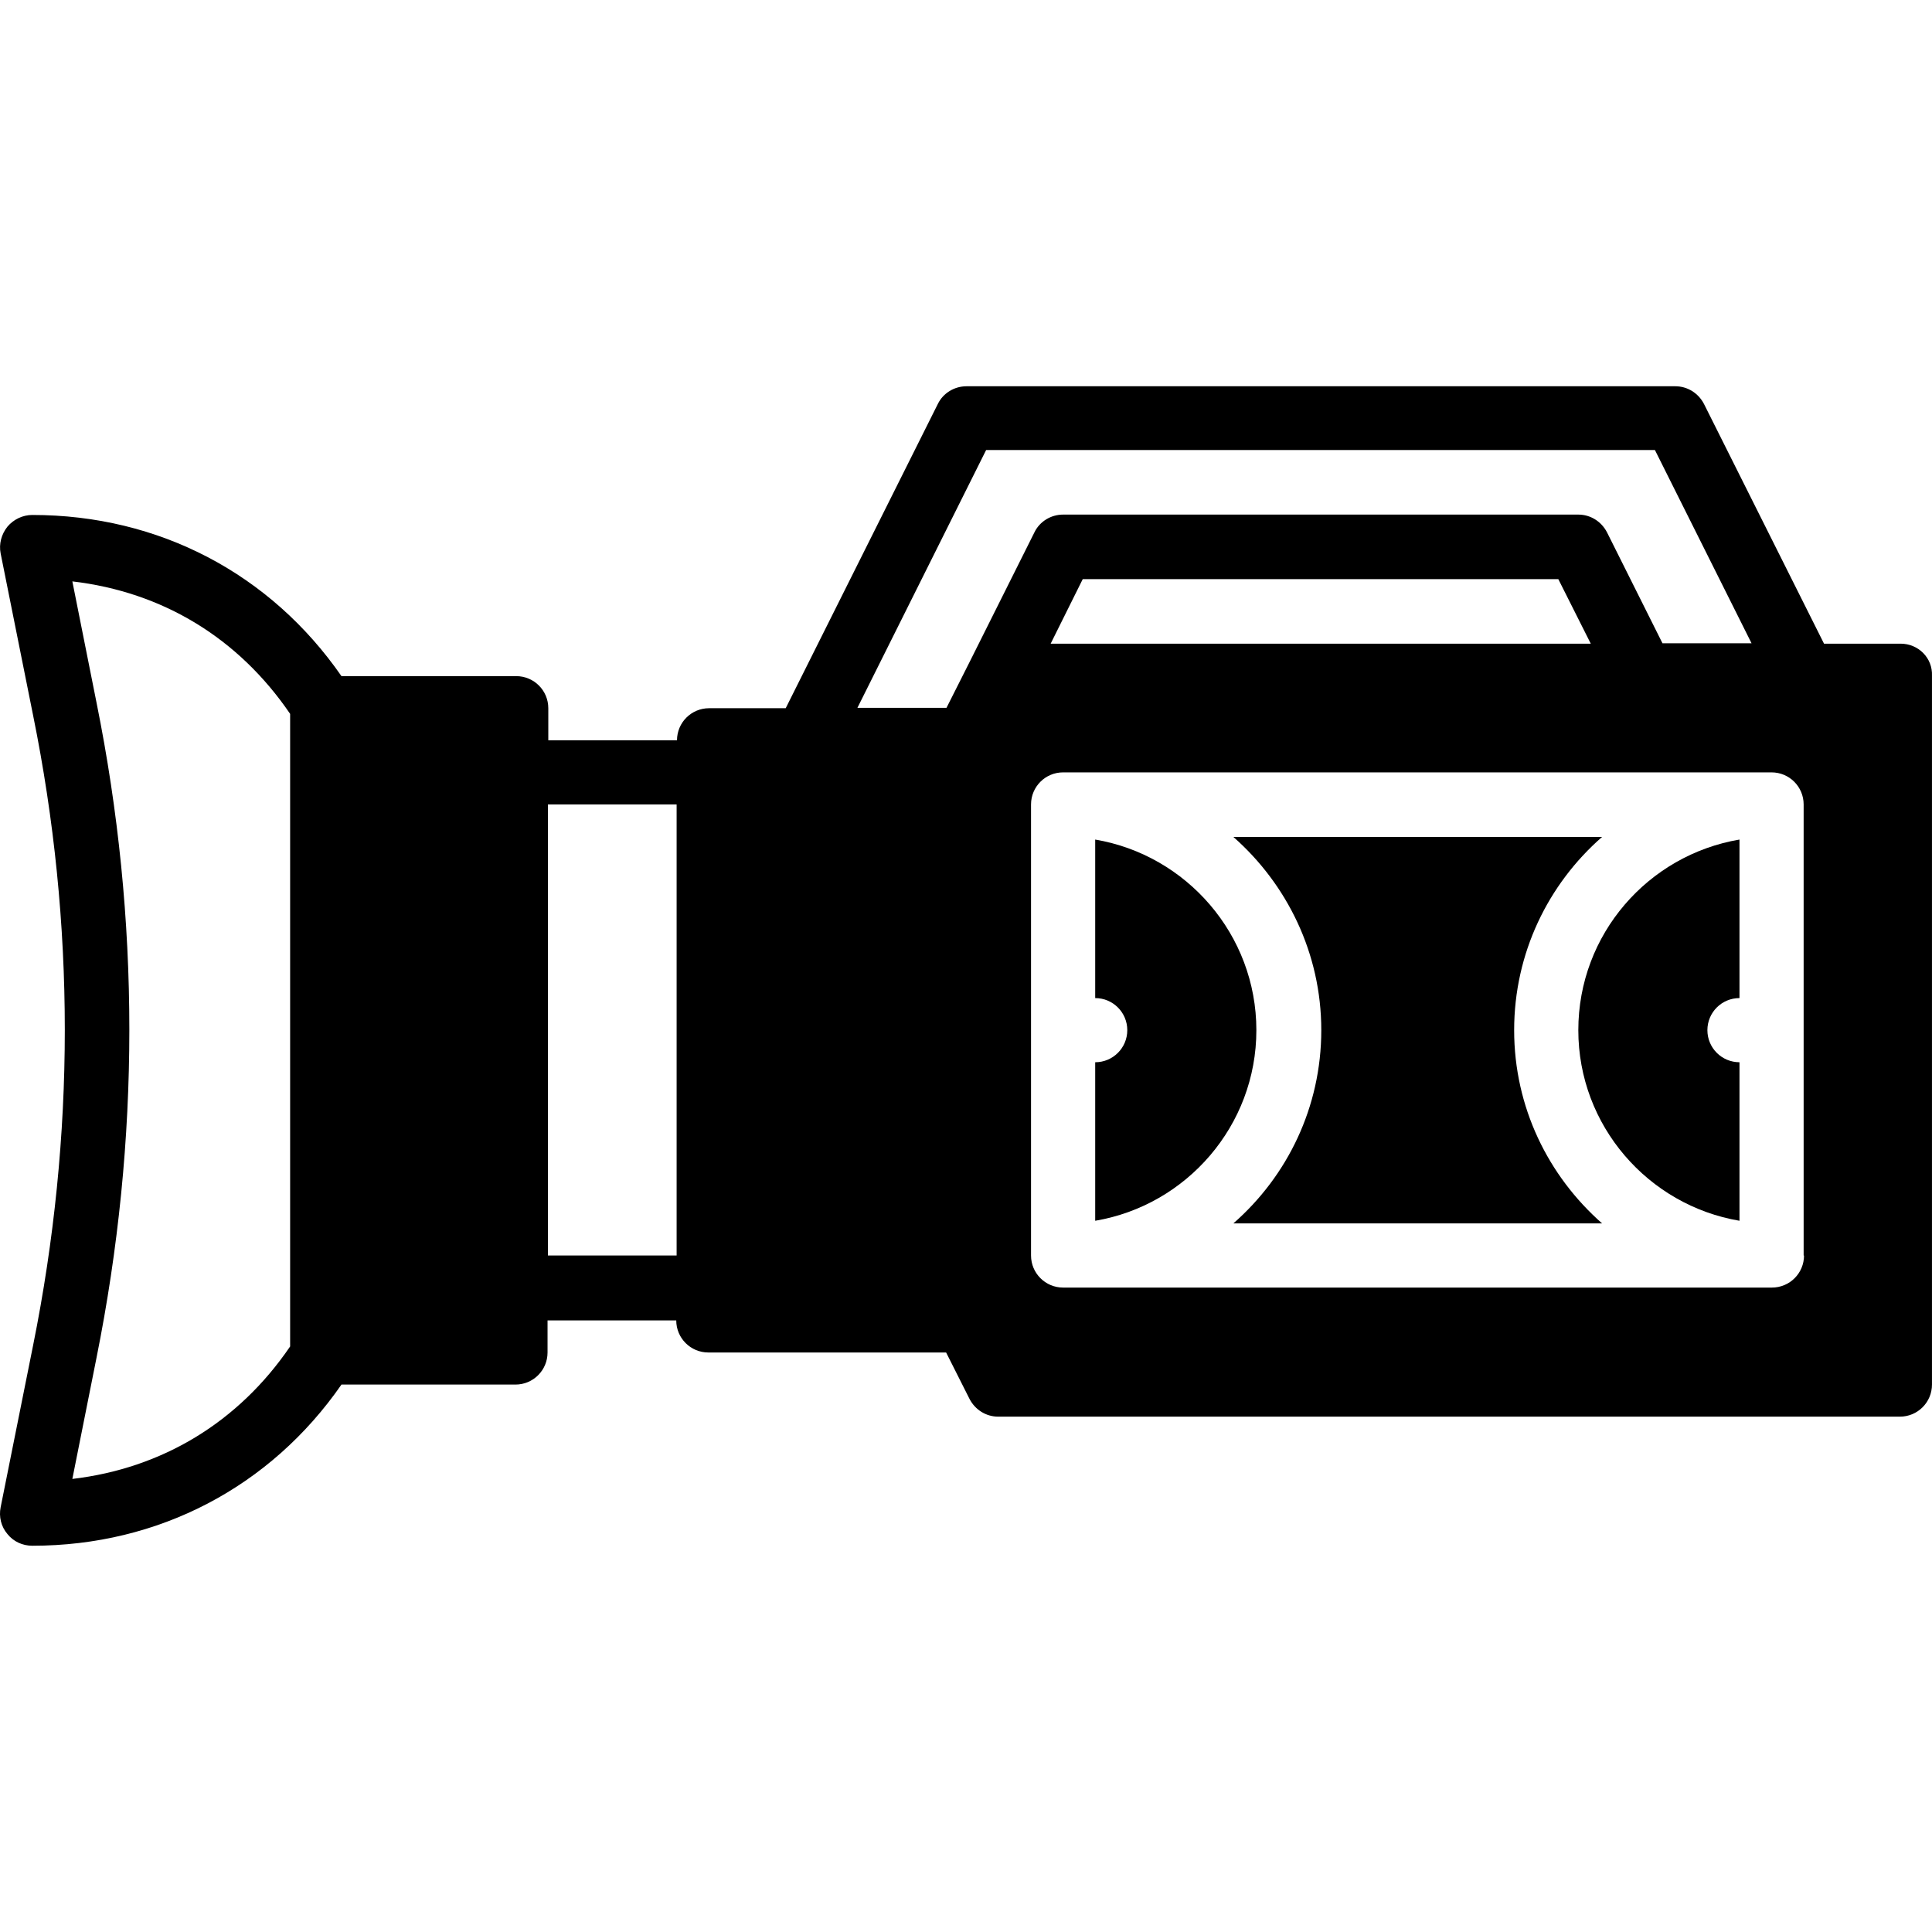
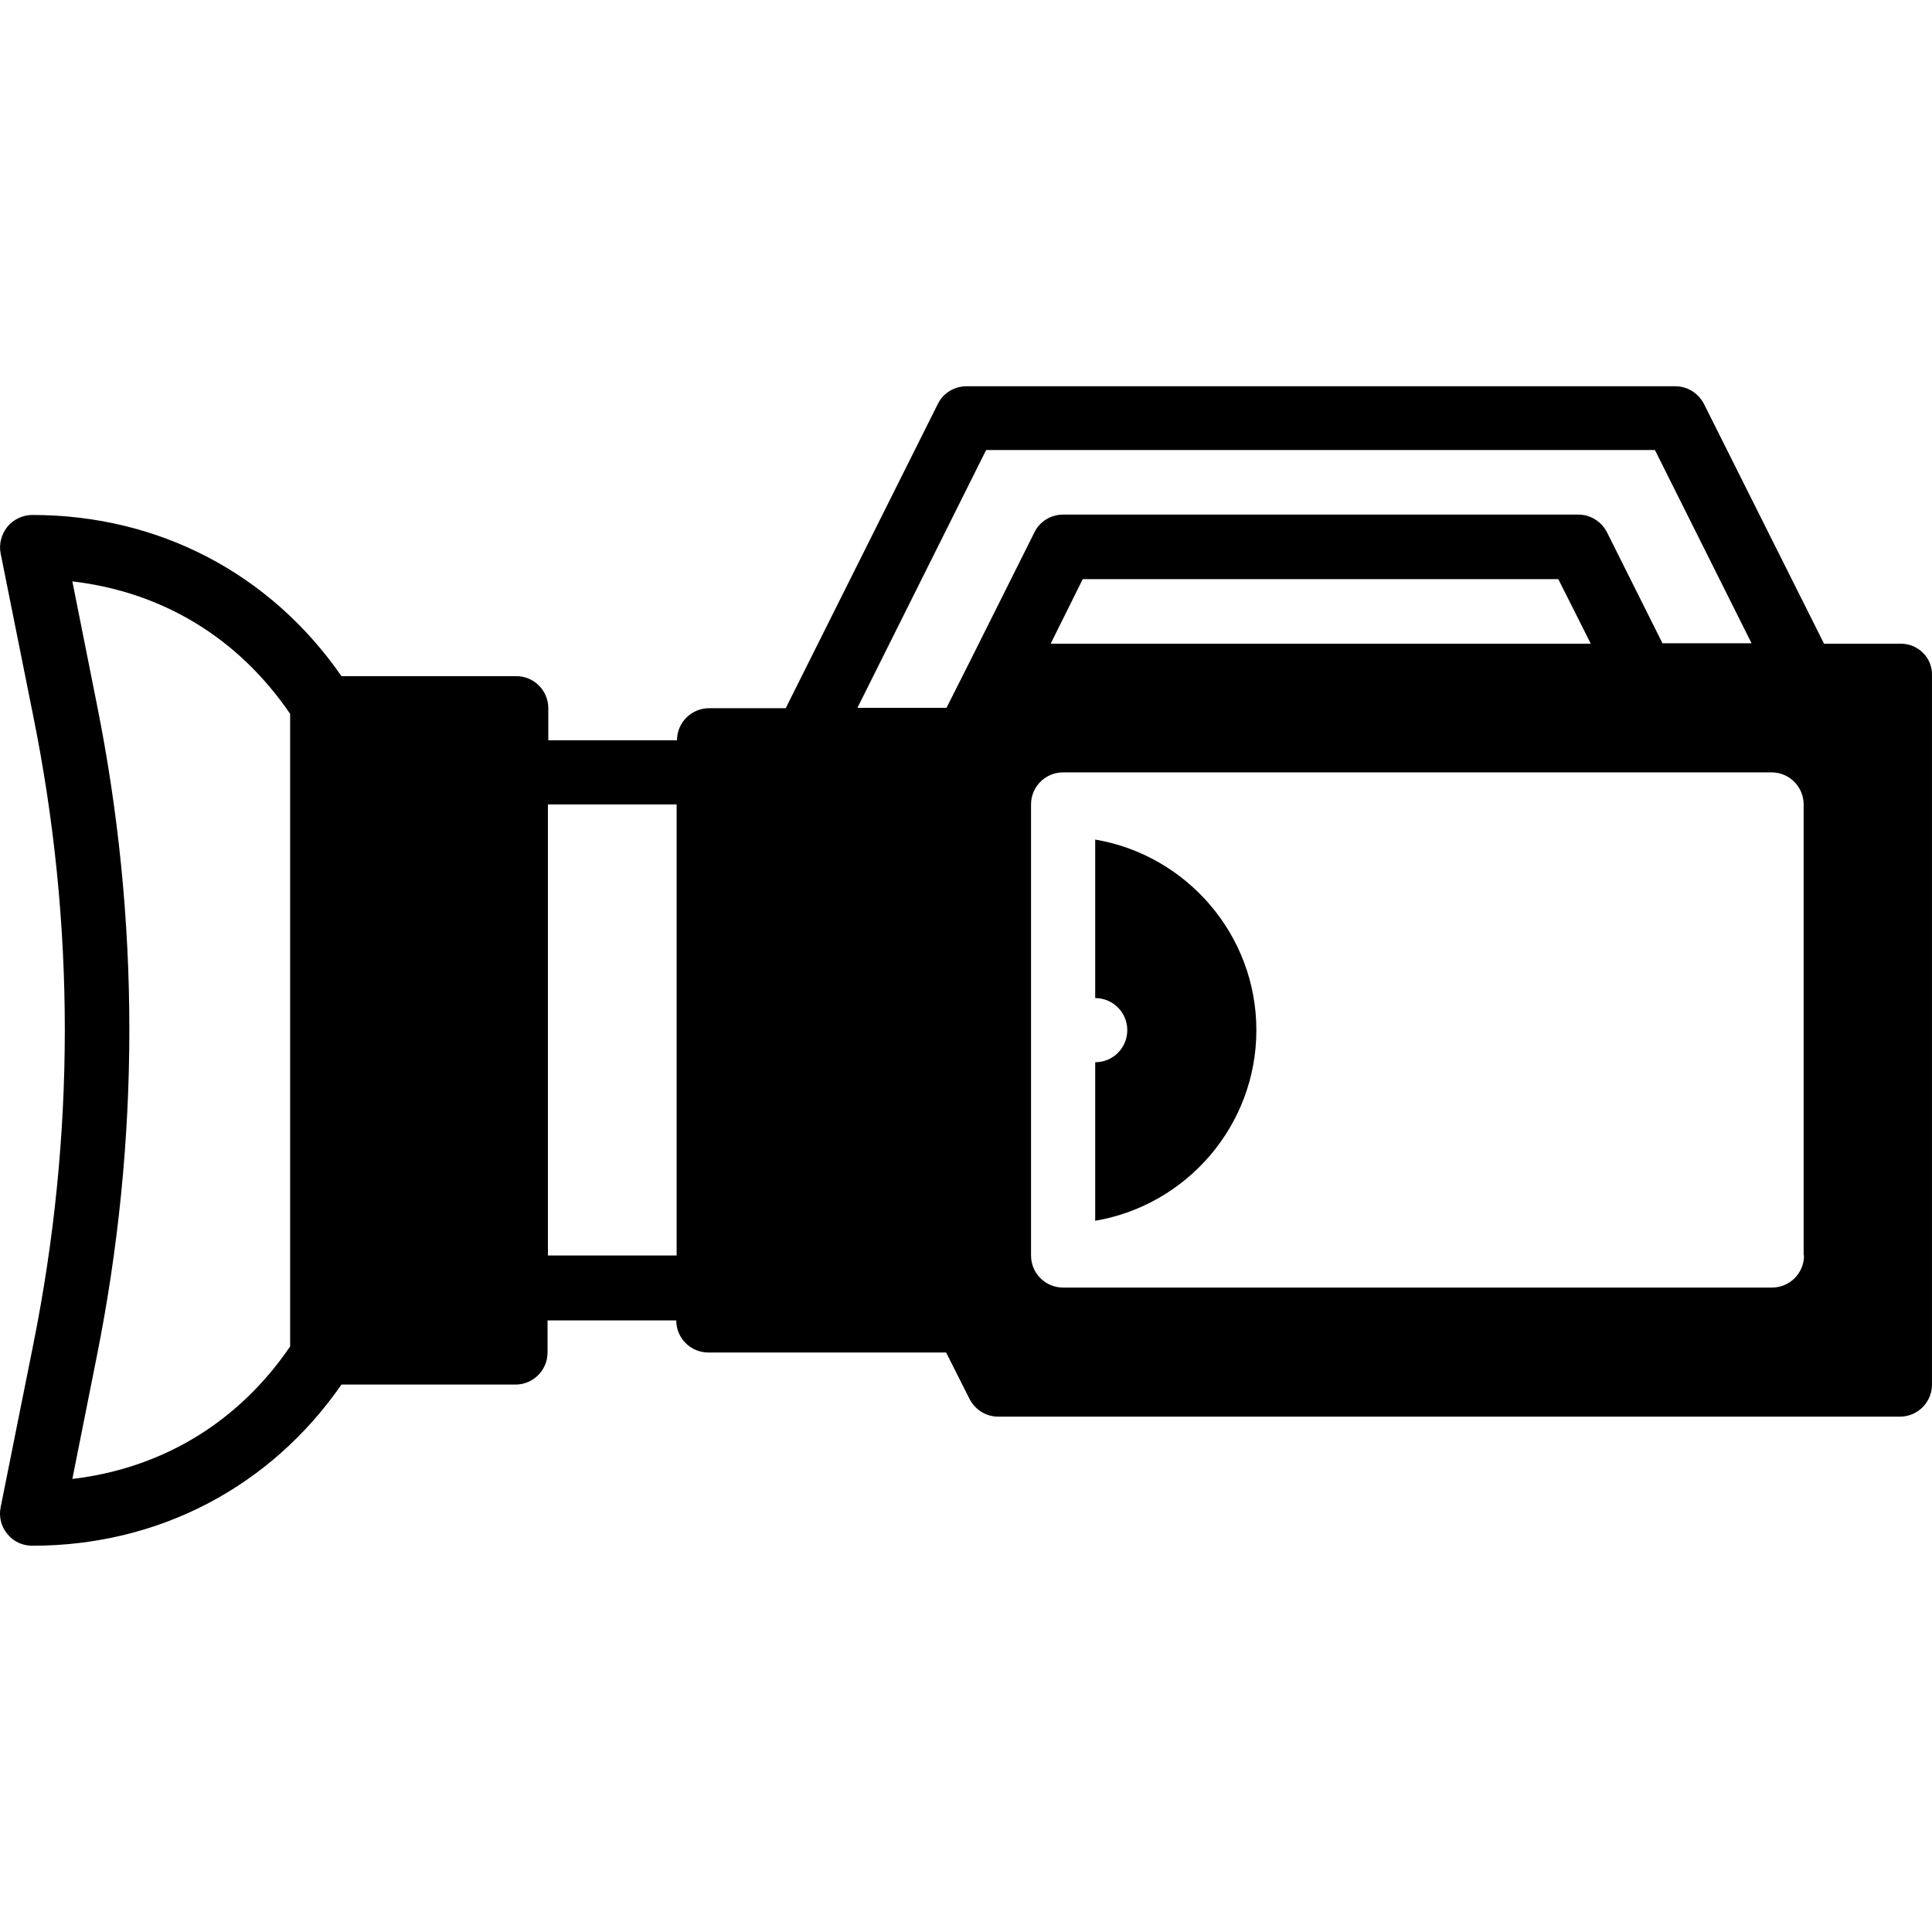
<svg xmlns="http://www.w3.org/2000/svg" fill="#000000" height="800px" width="800px" version="1.1" id="Layer_1" viewBox="0 0 511.878 511.878" xml:space="preserve">
  <g>
    <g>
-       <path d="M401.171,272.939c0-20.4,9-38.7,23.3-51.2h-97.7c14.2,12.5,23.3,30.8,23.3,51.2c0,20.4-9,38.7-23.3,51.2h97.7    C410.171,311.539,401.171,293.339,401.171,272.939z" />
-     </g>
+       </g>
  </g>
  <g>
    <g>
      <path d="M290.171,222.439v42c4.7,0,8.5,3.8,8.5,8.5s-3.8,8.5-8.5,8.5v42c24.2-4.1,42.7-25.2,42.7-50.5    S314.37,226.539,290.171,222.439z" />
    </g>
  </g>
  <g>
    <g>
-       <path d="M460.871,264.439v-42c-24.2,4.1-42.7,25.1-42.7,50.5c0,25.3,18.5,46.4,42.7,50.5v-42c-4.7,0-8.5-3.8-8.5-8.5    S456.171,264.439,460.871,264.439z" />
-     </g>
+       </g>
  </g>
  <g>
    <g>
      <path d="M503.57,170.539h-20.3l-31.8-63.5c-1.5-2.9-4.4-4.7-7.6-4.7h-187.8c-3.2,0-6.2,1.8-7.6,4.7l-40.3,80.6h-20.3    c-4.7,0-8.5,3.8-8.5,8.5h-34.1v-8.5c0-4.7-3.8-8.5-8.5-8.5h-46.3c-18.8-27.1-48.3-42.7-81.9-42.7c-2.6,0-5,1.2-6.6,3.1    c-1.6,2-2.3,4.6-1.8,7.1l8.6,42.9c11.2,55.2,11.2,111.3,0,166.9l-8.6,42.9c-0.5,2.5,0.1,5.1,1.8,7.1c1.6,2,4,3.1,6.6,3.1    c33.5,0,63.1-15.6,81.9-42.7h46.1c4.7,0,8.5-3.8,8.5-8.5v-8.5h34.1c0,4.7,3.8,8.5,8.5,8.5h63l6.2,12.3c1.5,2.9,4.4,4.7,7.6,4.7    h238.9c4.7,0,8.5-3.8,8.5-8.5v-187.8C512.07,174.339,508.27,170.539,503.57,170.539z M76.87,356.739    c-13.7,20.1-33.9,32.3-57.7,35.1l6.4-32.1c11.6-57.8,11.6-116.2,0-173.6l-6.4-32.1c23.9,2.8,44,15,57.7,35.1V356.739z     M179.27,332.639h-34.1v-119.5h34.1V332.639z M256.97,175.239l-6.2,12.3h-23.6l34.1-68.3h177.2l25.6,51.2h-23.6l-14.7-29.4    c-1.5-2.9-4.4-4.7-7.6-4.7h-136.5c-3.2,0-6.2,1.8-7.6,4.7L256.97,175.239z M421.47,170.539h-143.1l8.5-17.1h126L421.47,170.539z     M469.47,341.139h-187.8c-4.7,0-8.5-3.8-8.5-8.5v-119.5c0-4.7,3.8-8.5,8.5-8.5h187.7c4.7,0,8.5,3.8,8.5,8.5v119.5h0.1    C477.97,337.339,474.171,341.139,469.47,341.139z" />
    </g>
  </g>
</svg>